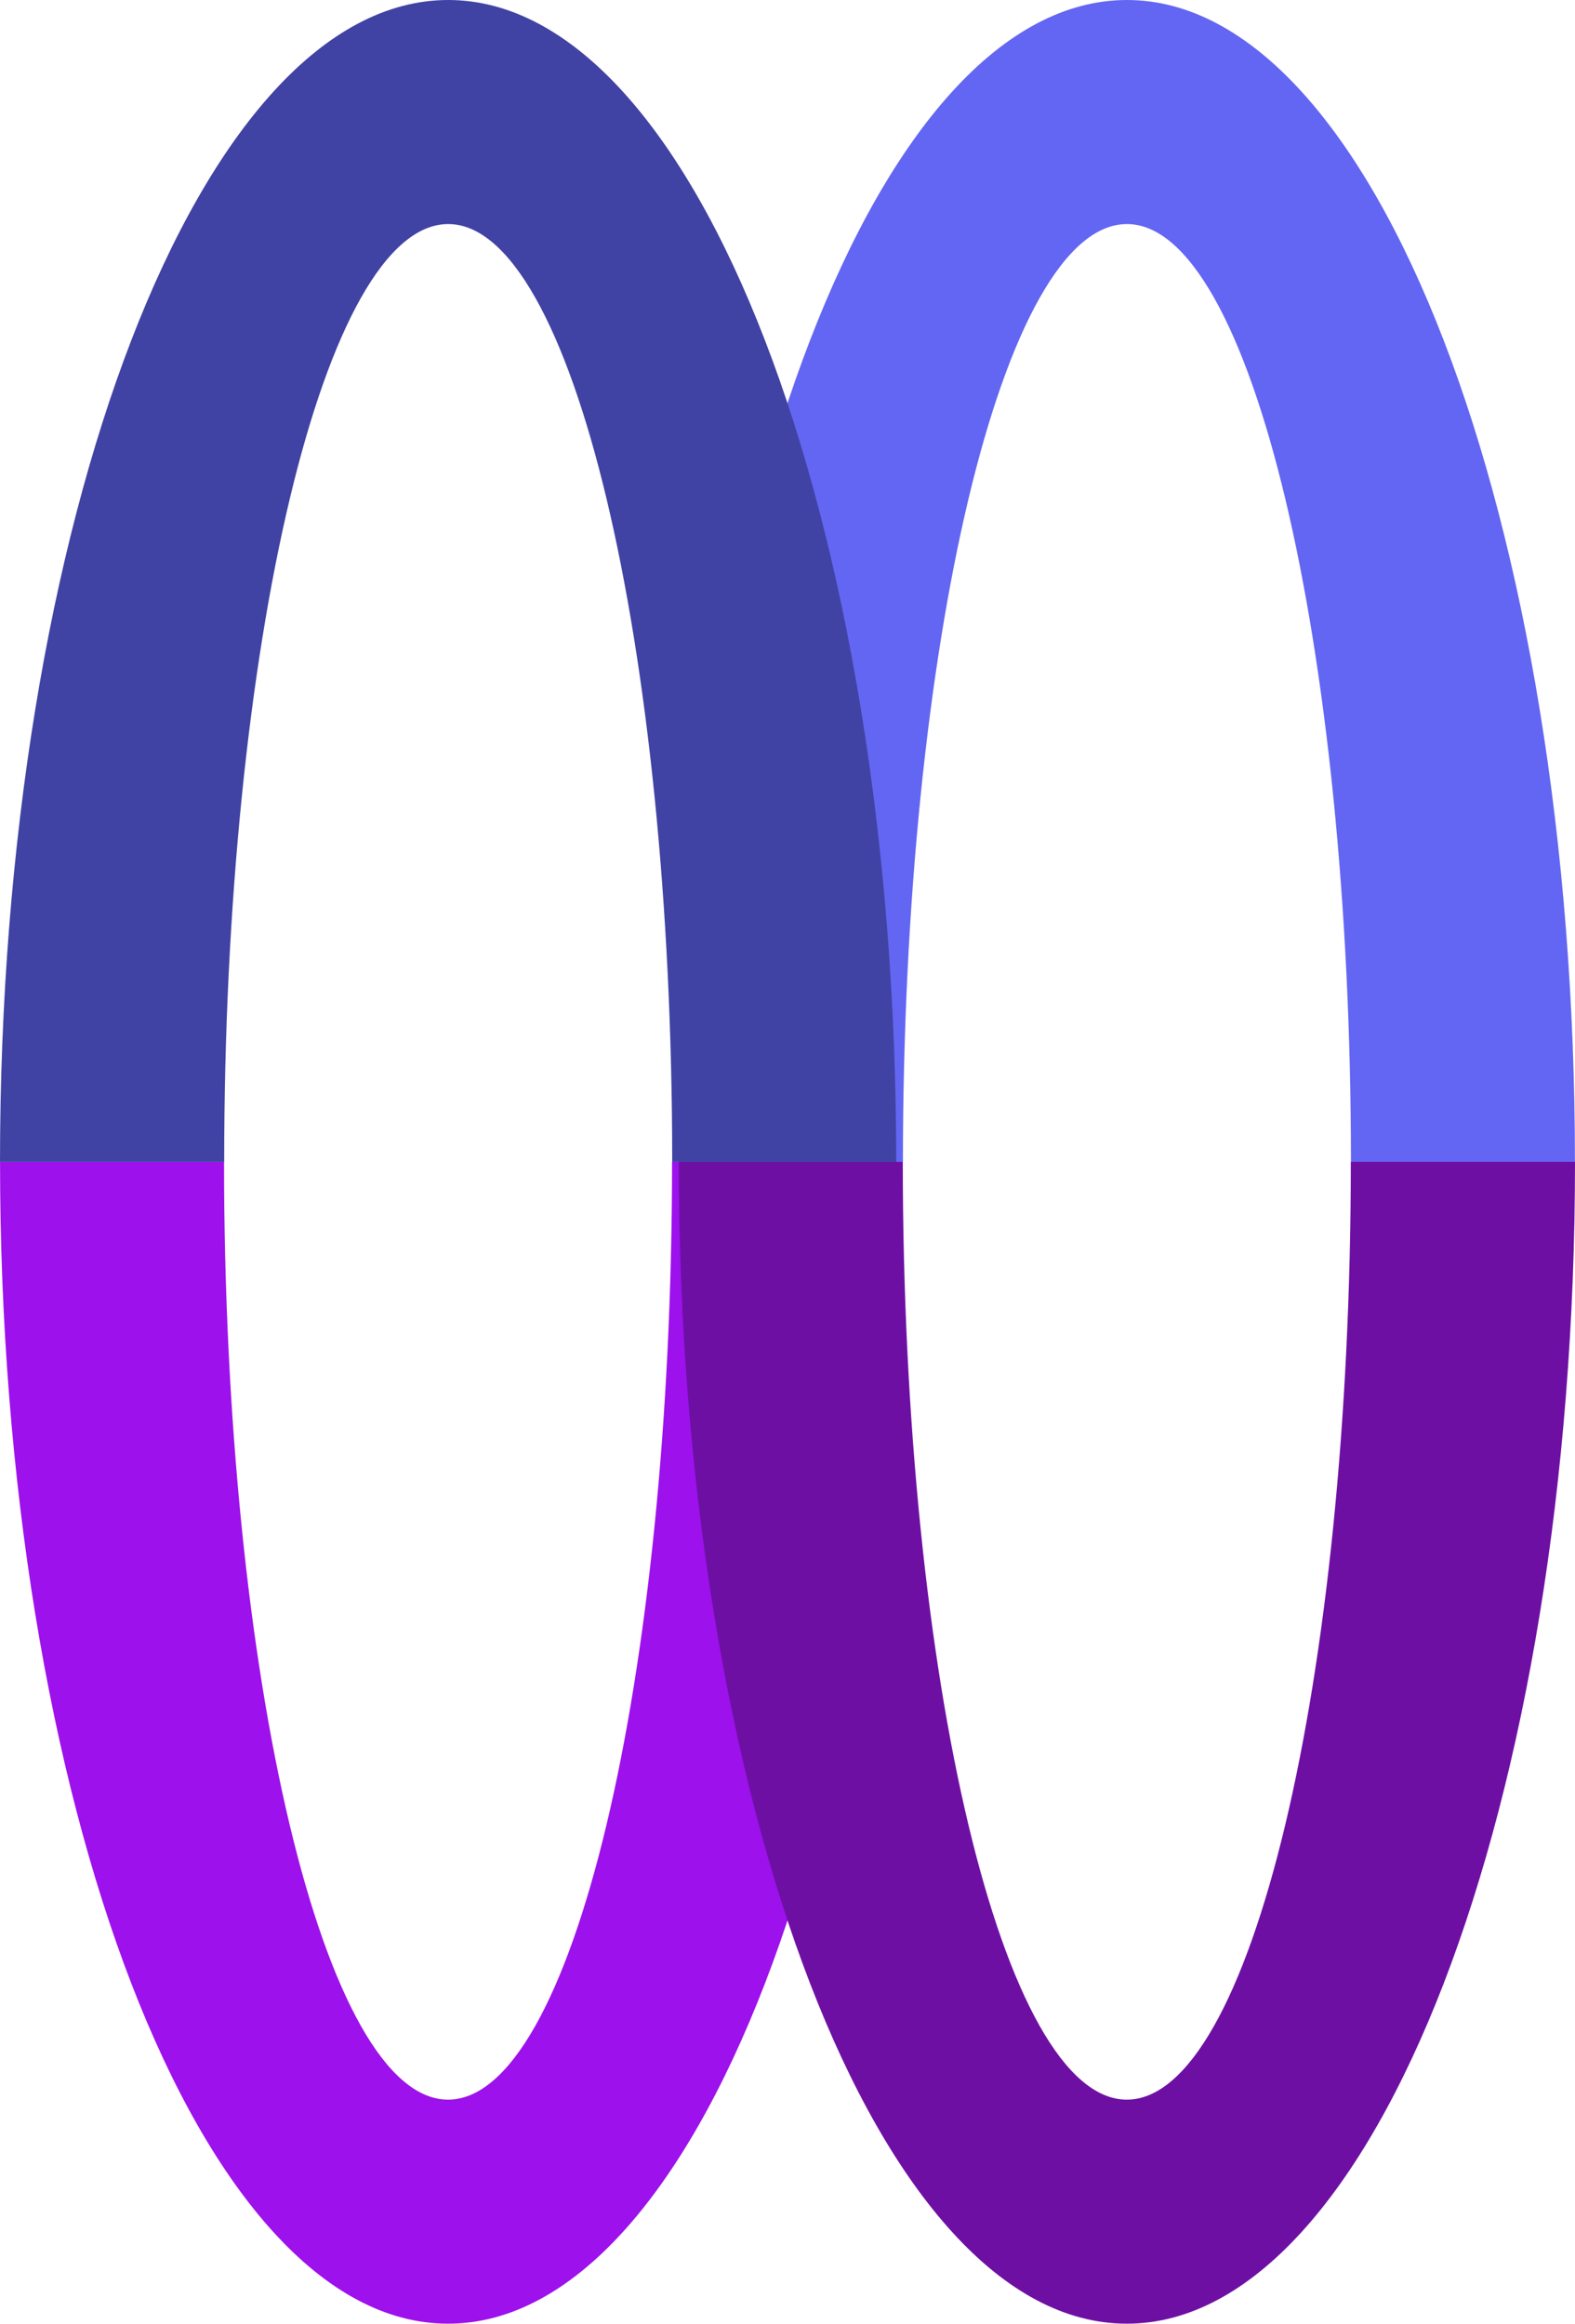
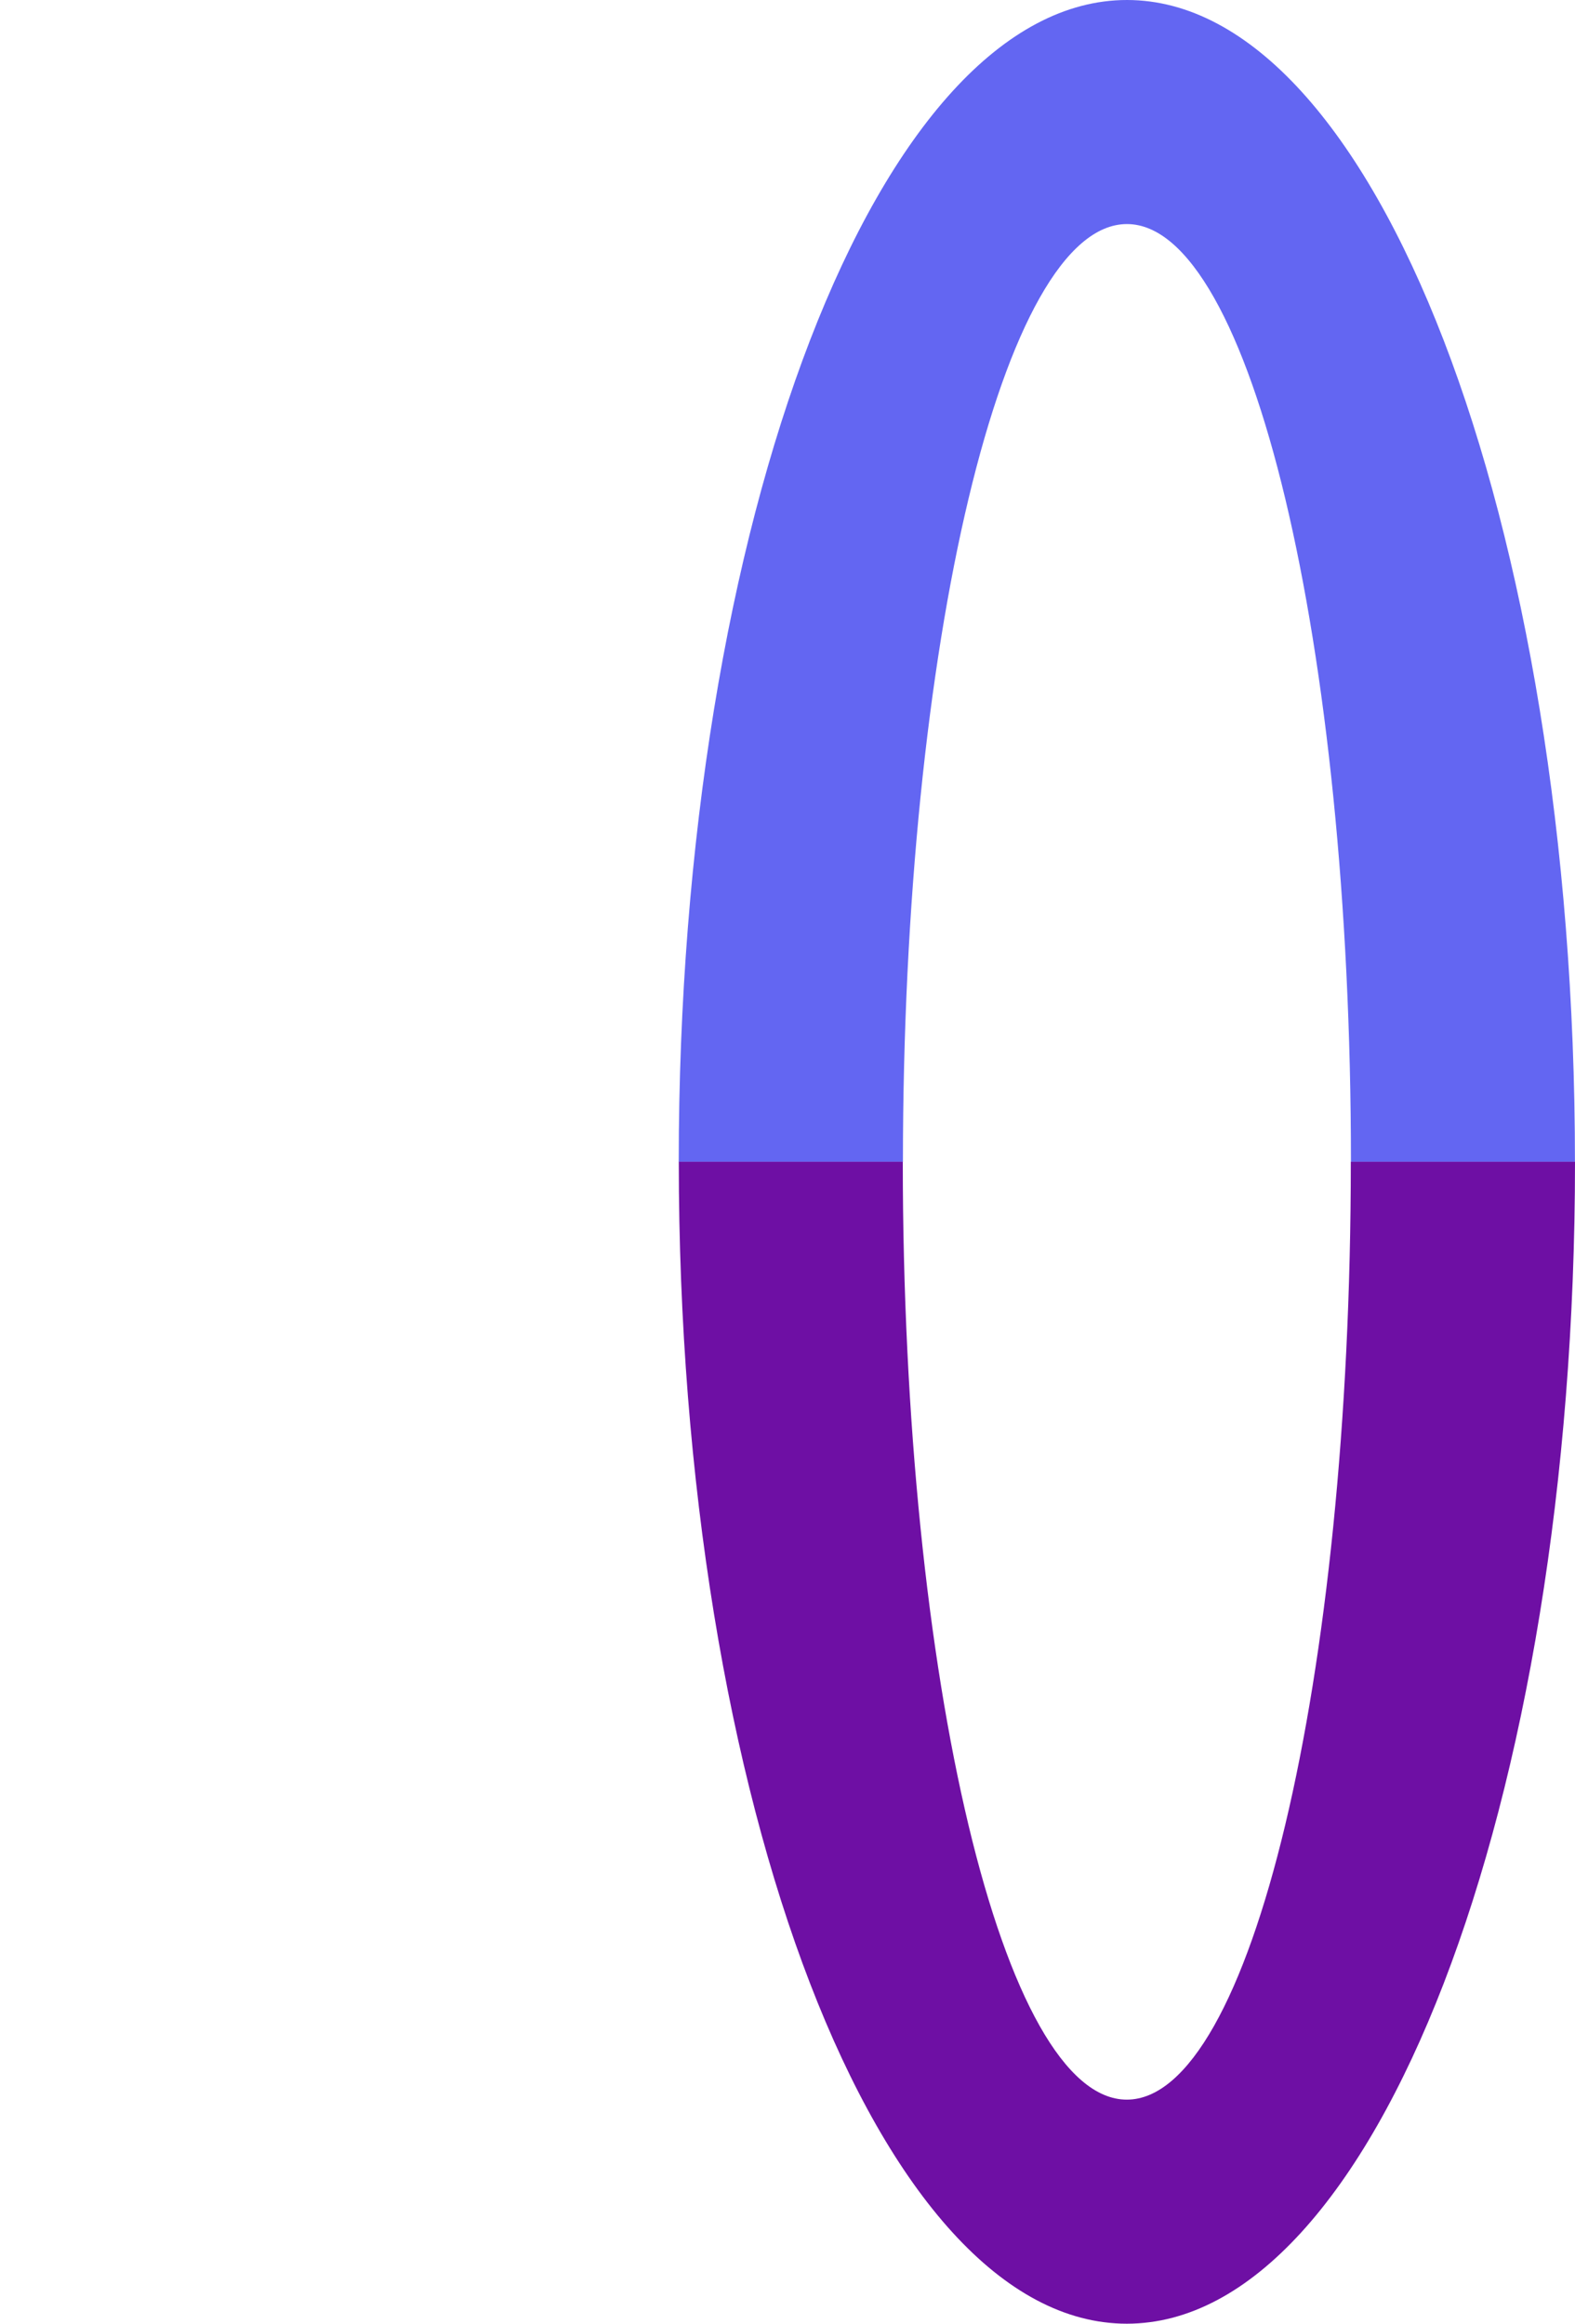
<svg xmlns="http://www.w3.org/2000/svg" viewBox="290.76 208.44 84.373 124.451">
  <path fill="#6366F2" d="M327.12 270.67C327.12 236.3 337.87 208.44 351.13 208.44 364.38 208.44 375.13 236.3 375.13 270.67 375.13 270.67 375.13 270.67 375.13 270.67L363.13 270.67 363.13 270.67C363.13 242.93 357.75 220.44 351.13 220.44 344.5 220.44 339.13 242.93 339.13 270.67 339.13 270.67 339.13 270.67 339.13 270.67z" text-rendering="geometricPrecision" />
  <g transform="matrix(-1, 0, 0, -1, 629.532, 541.331)" text-rendering="geometricPrecision">
-     <path fill="#9D11EC" d="M290.76 270.67C290.76 236.3 301.51 208.44 314.77 208.44 328.02 208.44 338.77 236.3 338.77 270.67 338.77 270.67 338.77 270.67 338.77 270.67L326.77 270.67 326.77 270.67C326.77 242.93 321.39 220.44 314.77 220.44 308.14 220.44 302.77 242.93 302.77 270.67 302.77 270.67 302.77 270.67 302.77 270.67z" />
-   </g>
+     </g>
  <g transform="matrix(-1, 0, 0, -1, 702.253, 541.331)" text-rendering="geometricPrecision">
    <path fill="#6E0FA4" d="M327.12 270.67C327.12 236.3 337.87 208.44 351.13 208.44 364.38 208.44 375.13 236.3 375.13 270.67 375.13 270.67 375.13 270.67 375.13 270.67L363.13 270.67 363.13 270.67C363.13 242.93 357.75 220.44 351.13 220.44 344.5 220.44 339.13 242.93 339.13 270.67 339.13 270.67 339.13 270.67 339.13 270.67z" />
  </g>
-   <path fill="#4043A3" d="M290.76 270.67C290.76 236.3 301.51 208.44 314.77 208.44 328.02 208.44 338.77 236.3 338.77 270.67 338.77 270.67 338.77 270.67 338.77 270.67L326.77 270.67 326.77 270.67C326.77 242.93 321.39 220.44 314.77 220.44 308.14 220.44 302.77 242.93 302.77 270.67 302.77 270.67 302.77 270.67 302.77 270.67z" text-rendering="geometricPrecision" />
</svg>